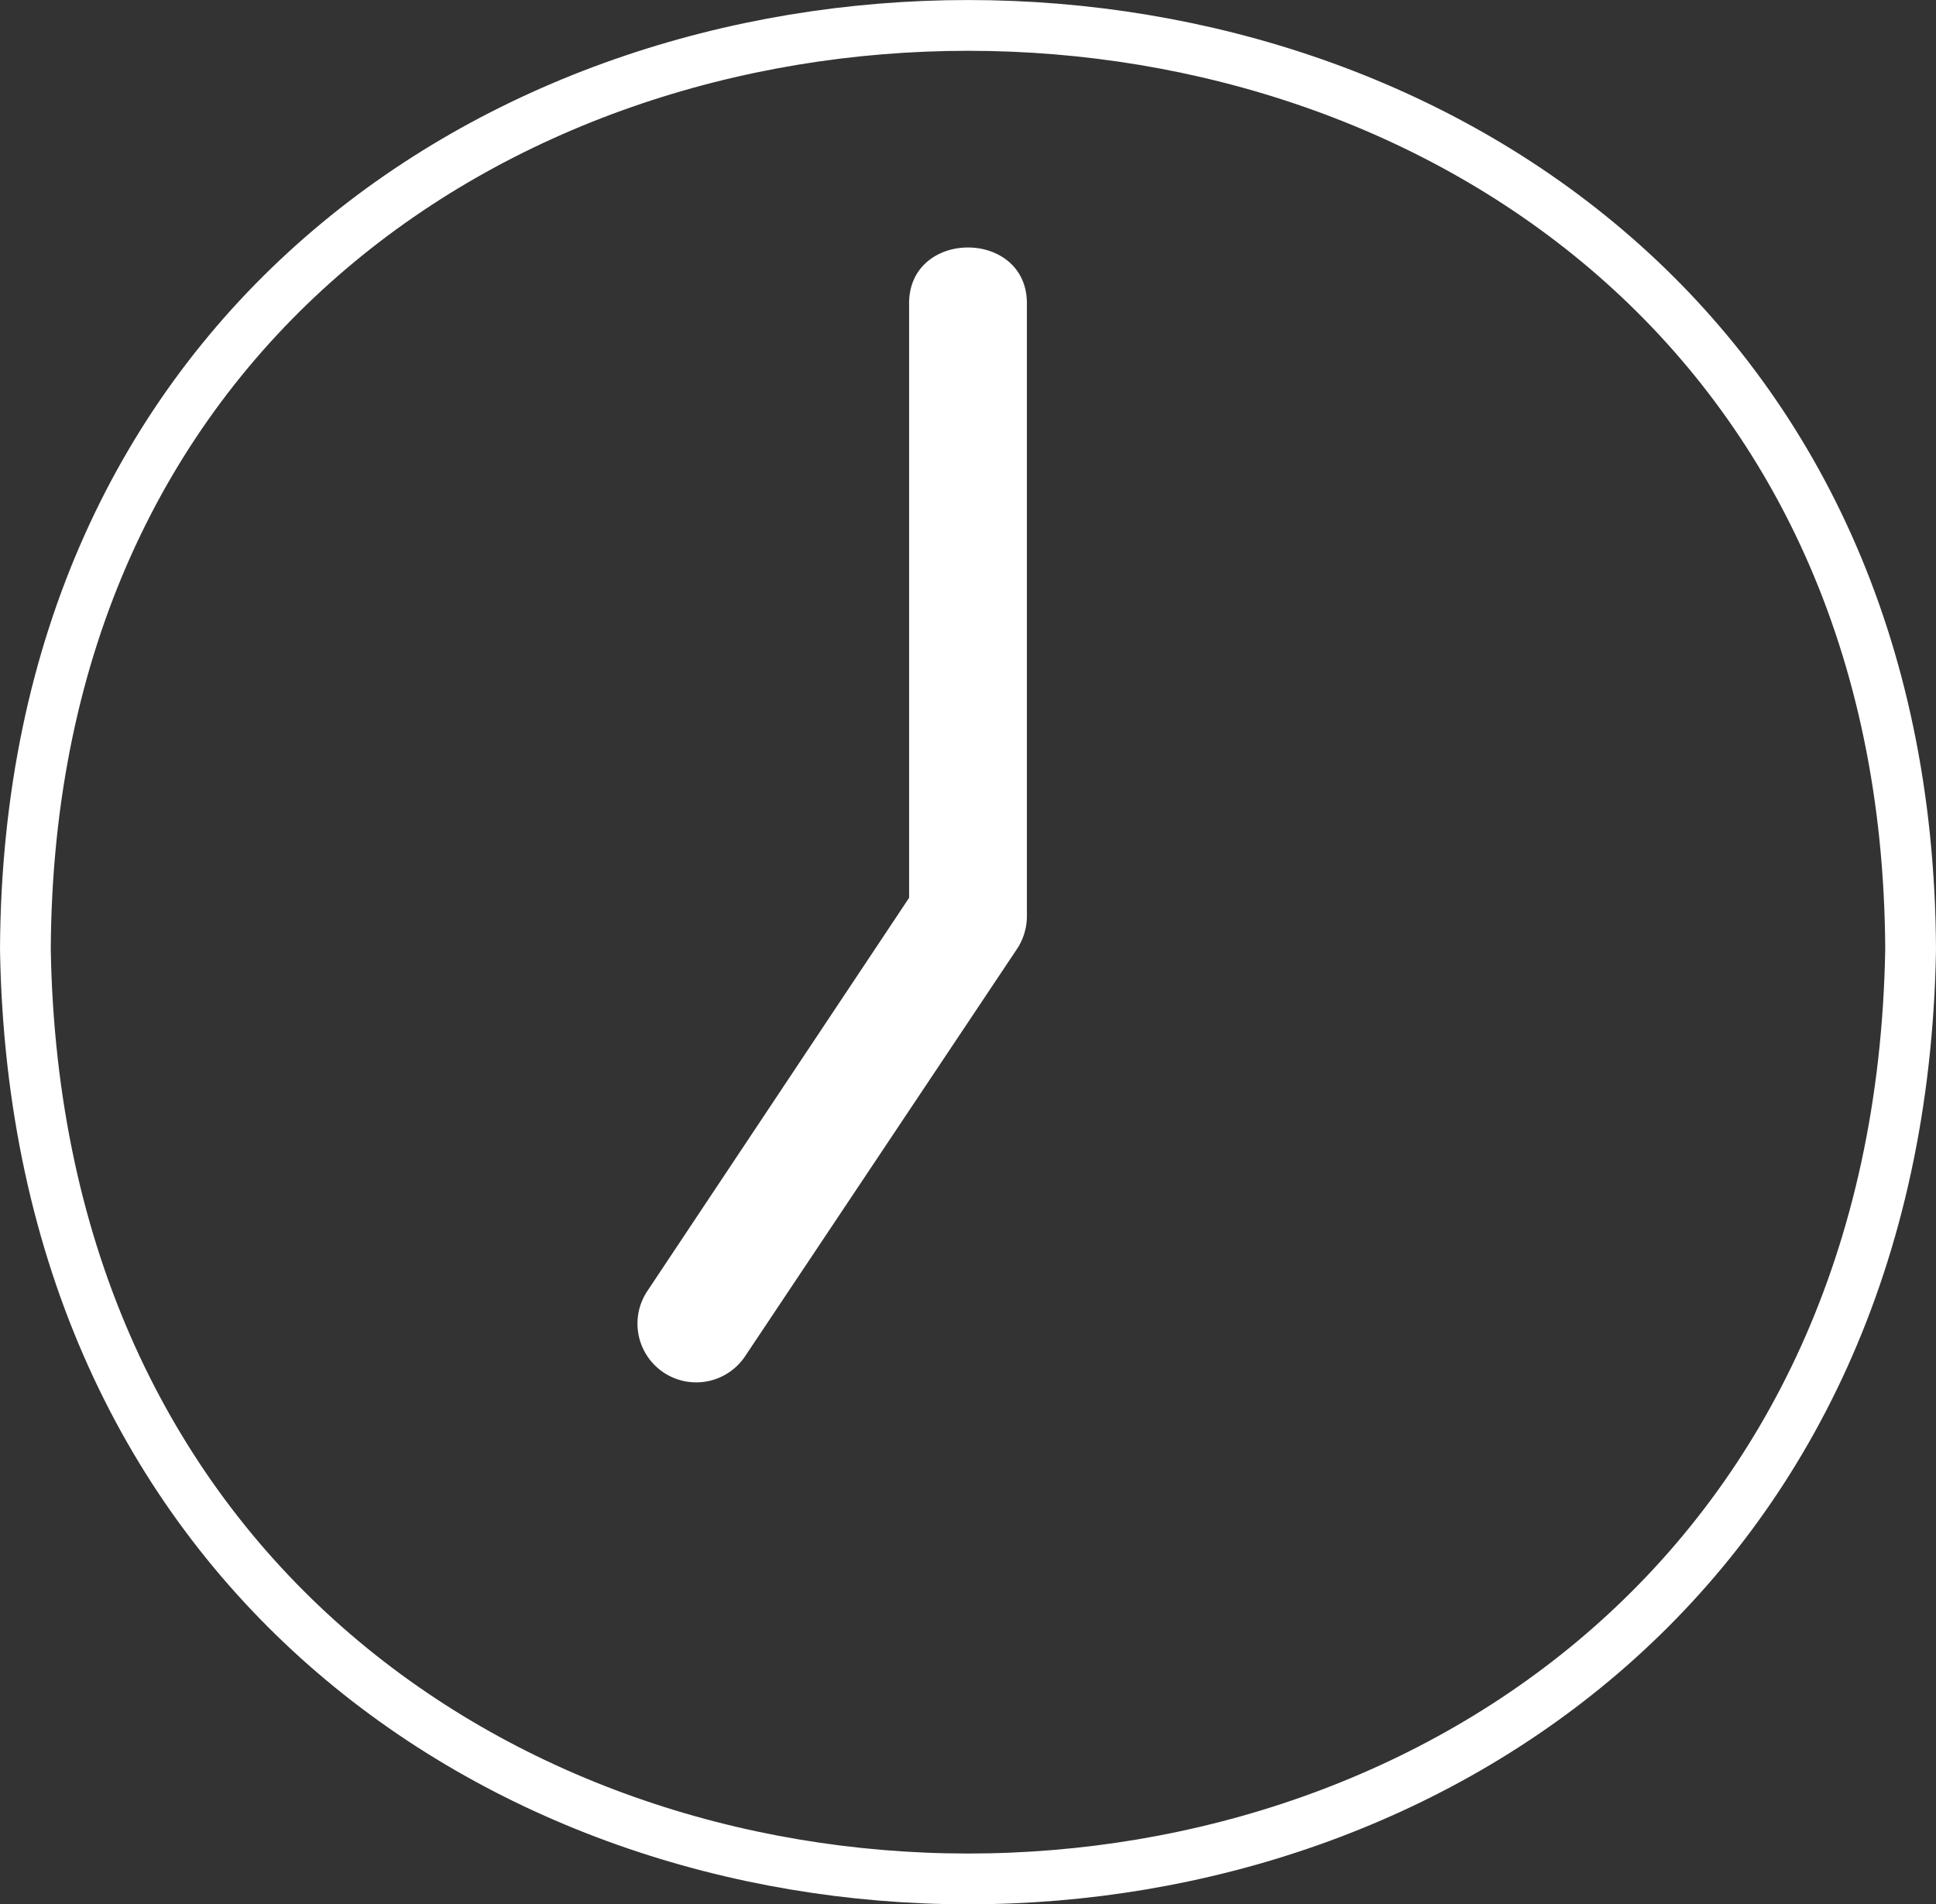
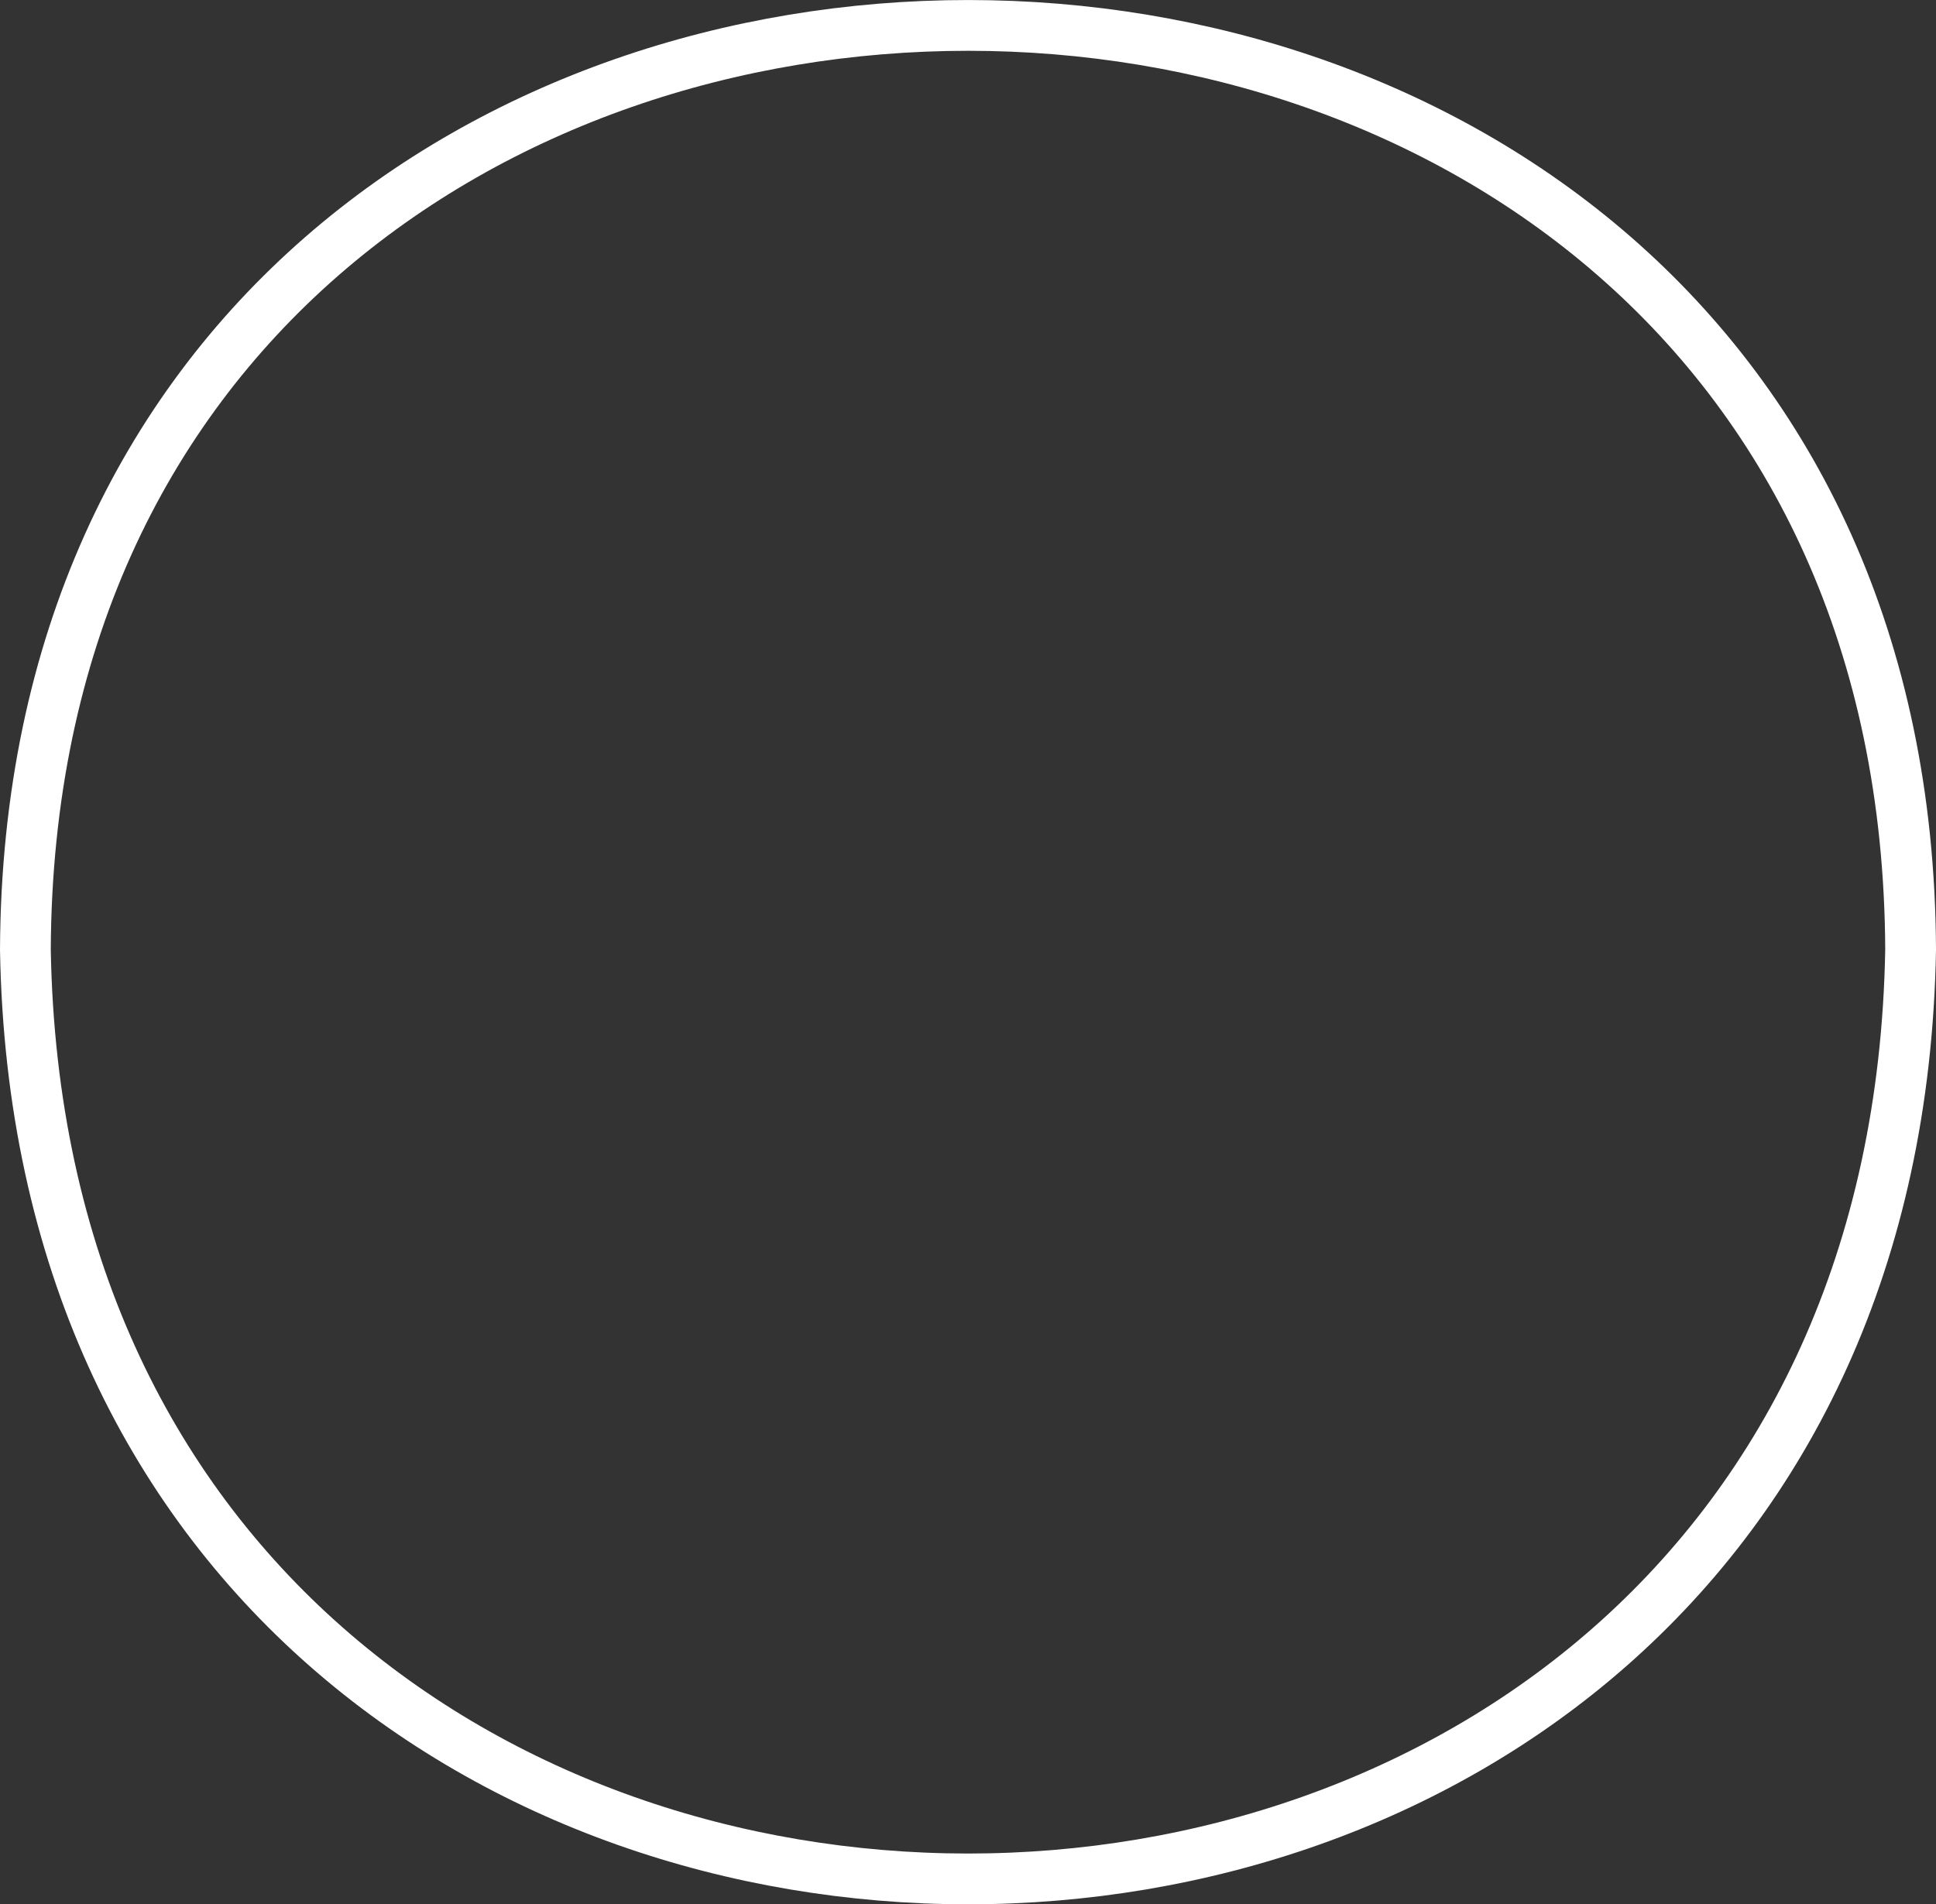
<svg xmlns="http://www.w3.org/2000/svg" viewBox="0 0 76.26 75.02">
  <rect x="0" y="0" width="76.26" height="75.02" fill="#333333" stroke="none" />
  <defs>
    <style>.cls-1{fill:none;stroke:#fff;stroke-miterlimit:10;stroke-width:2px;}.cls-1,.cls-2{fill-rule:evenodd;}.cls-2{fill:#fff;}</style>
  </defs>
  <g id="Layer_2" data-name="Layer 2">
    <g id="Layer_1-2" data-name="Layer 1">
      <path class="cls-1" d="M75.26,37.41c-.84,48.83-73.43,48.8-74.26,0C1.22-11.13,75.05-11.14,75.26,37.41Z" />
-       <path class="cls-2" d="M40.45,12V36.08a2.35,2.35,0,0,1-.38,1.29L29.35,53.43a2.31,2.31,0,0,1-3.85-2.57L35.81,35.37V12C35.76,9,40.5,9,40.45,12Z" />
    </g>
  </g>
</svg>